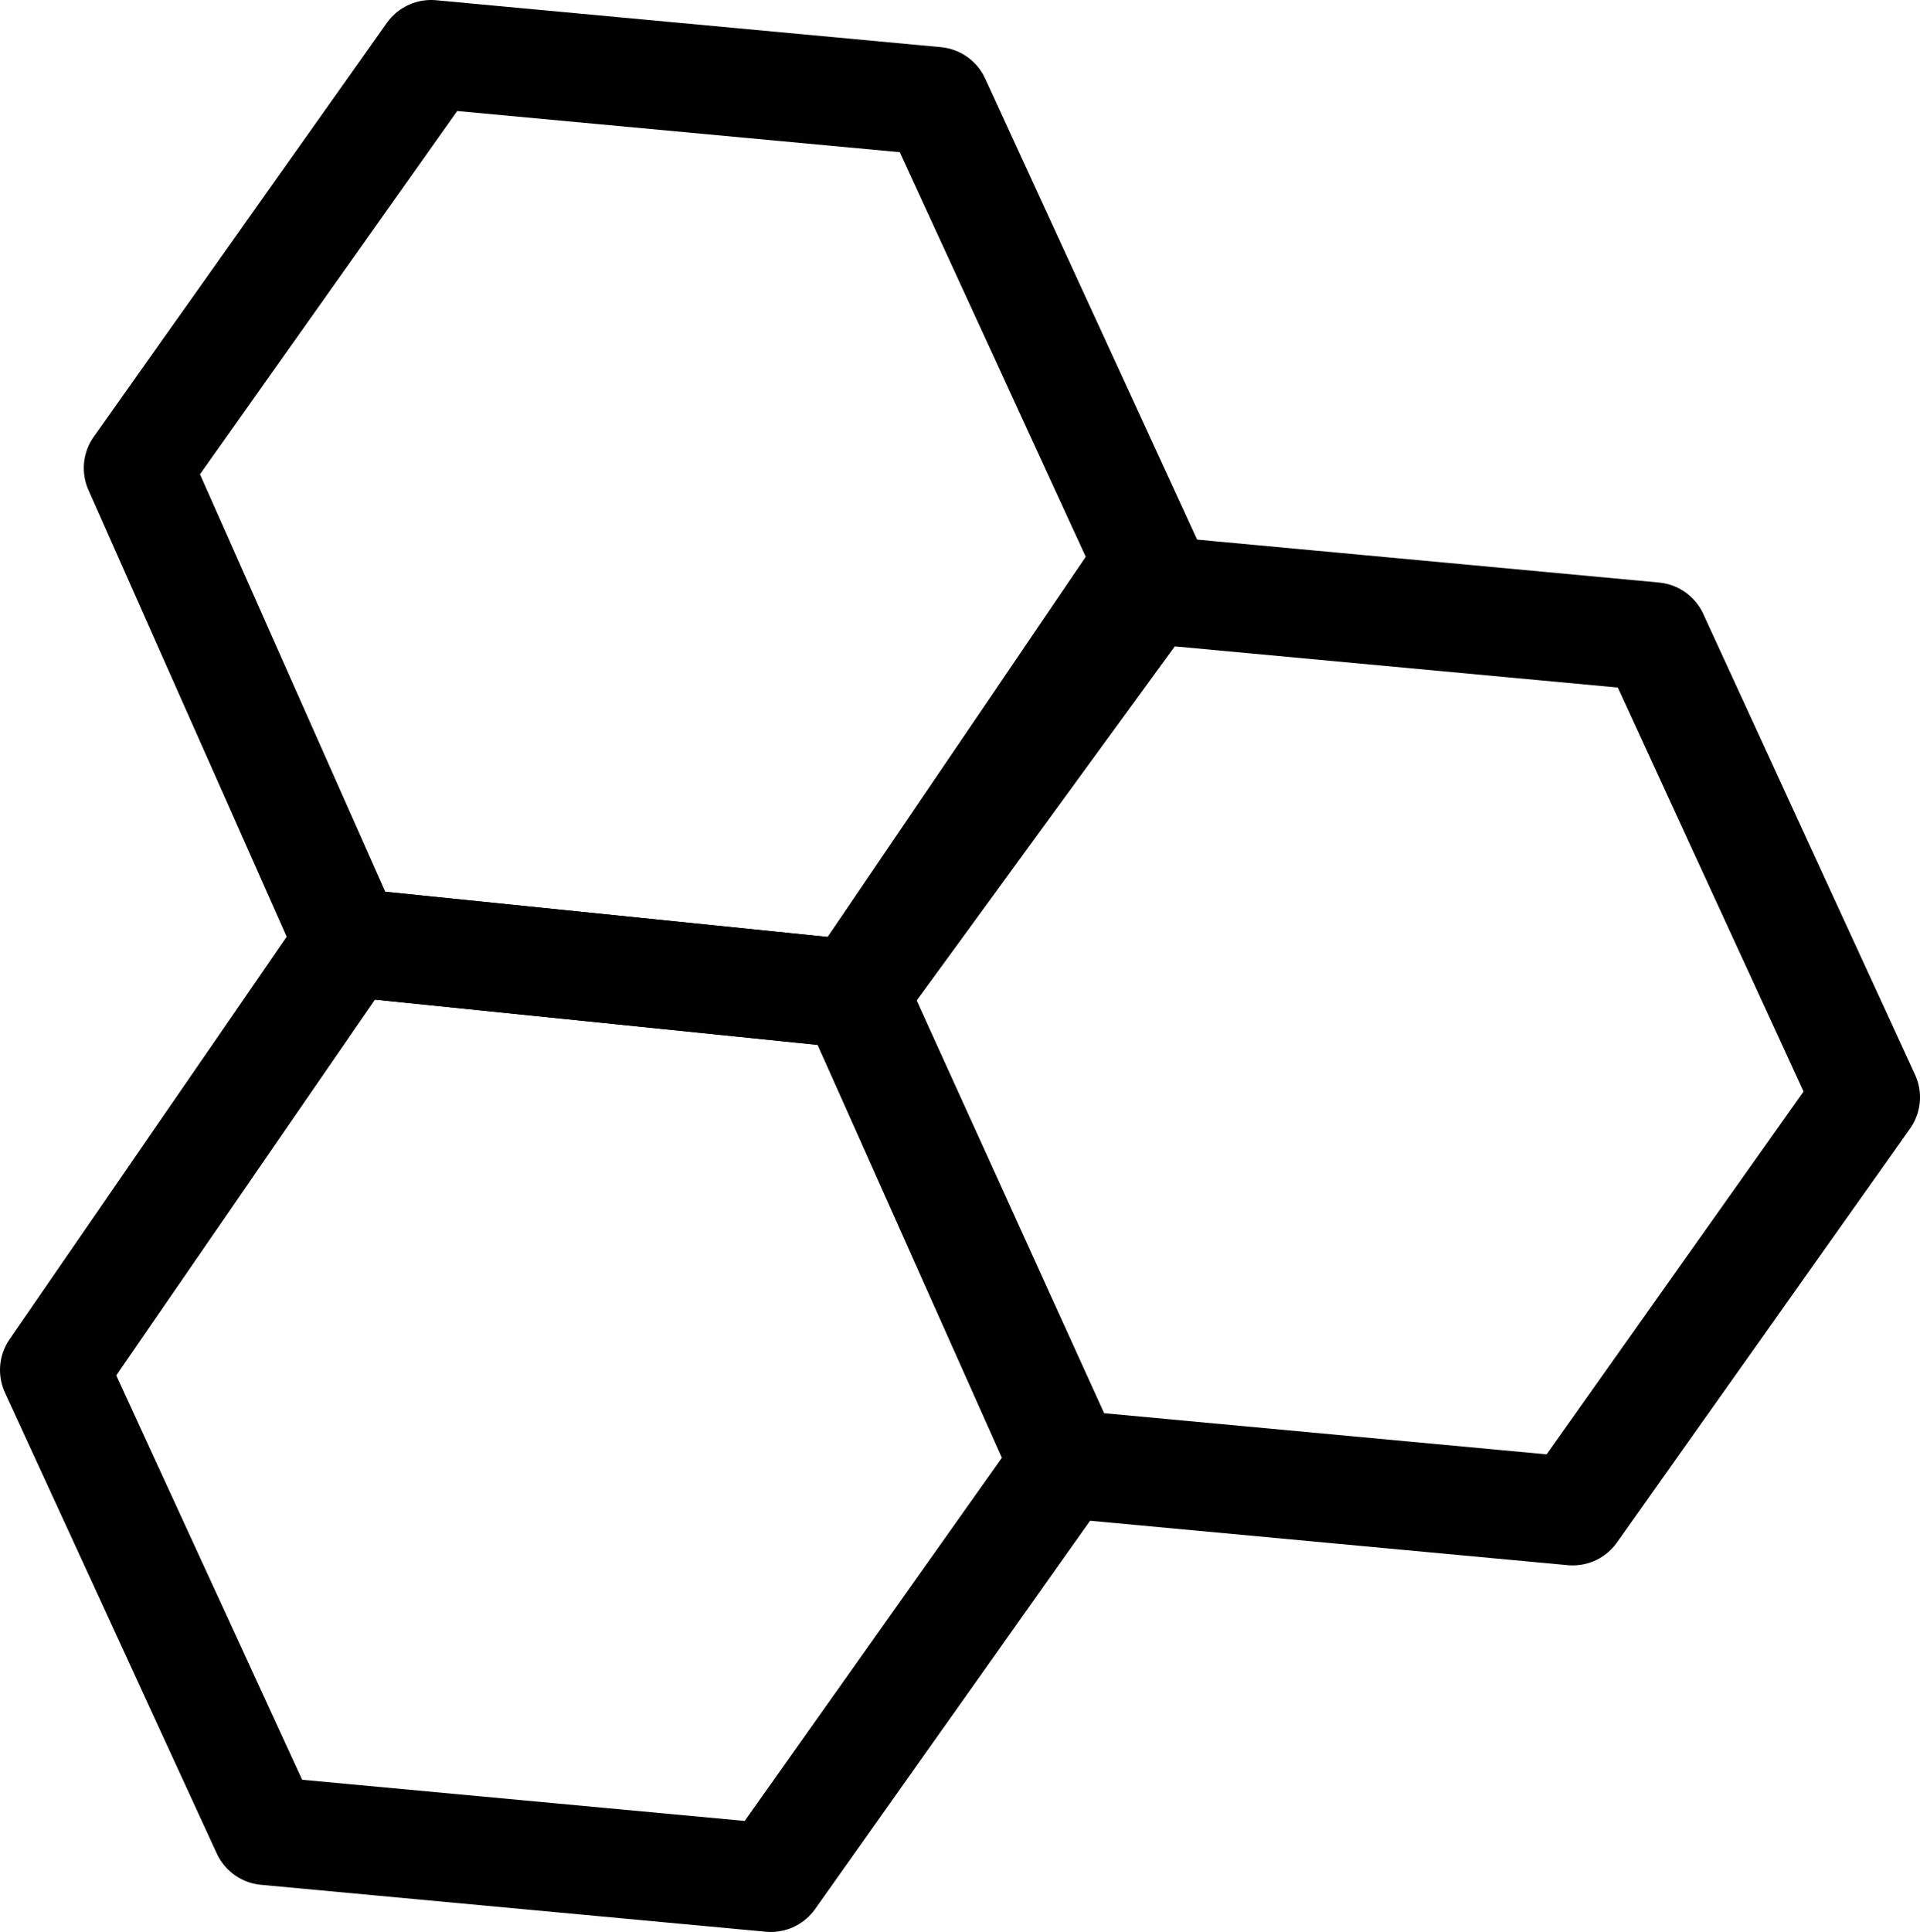
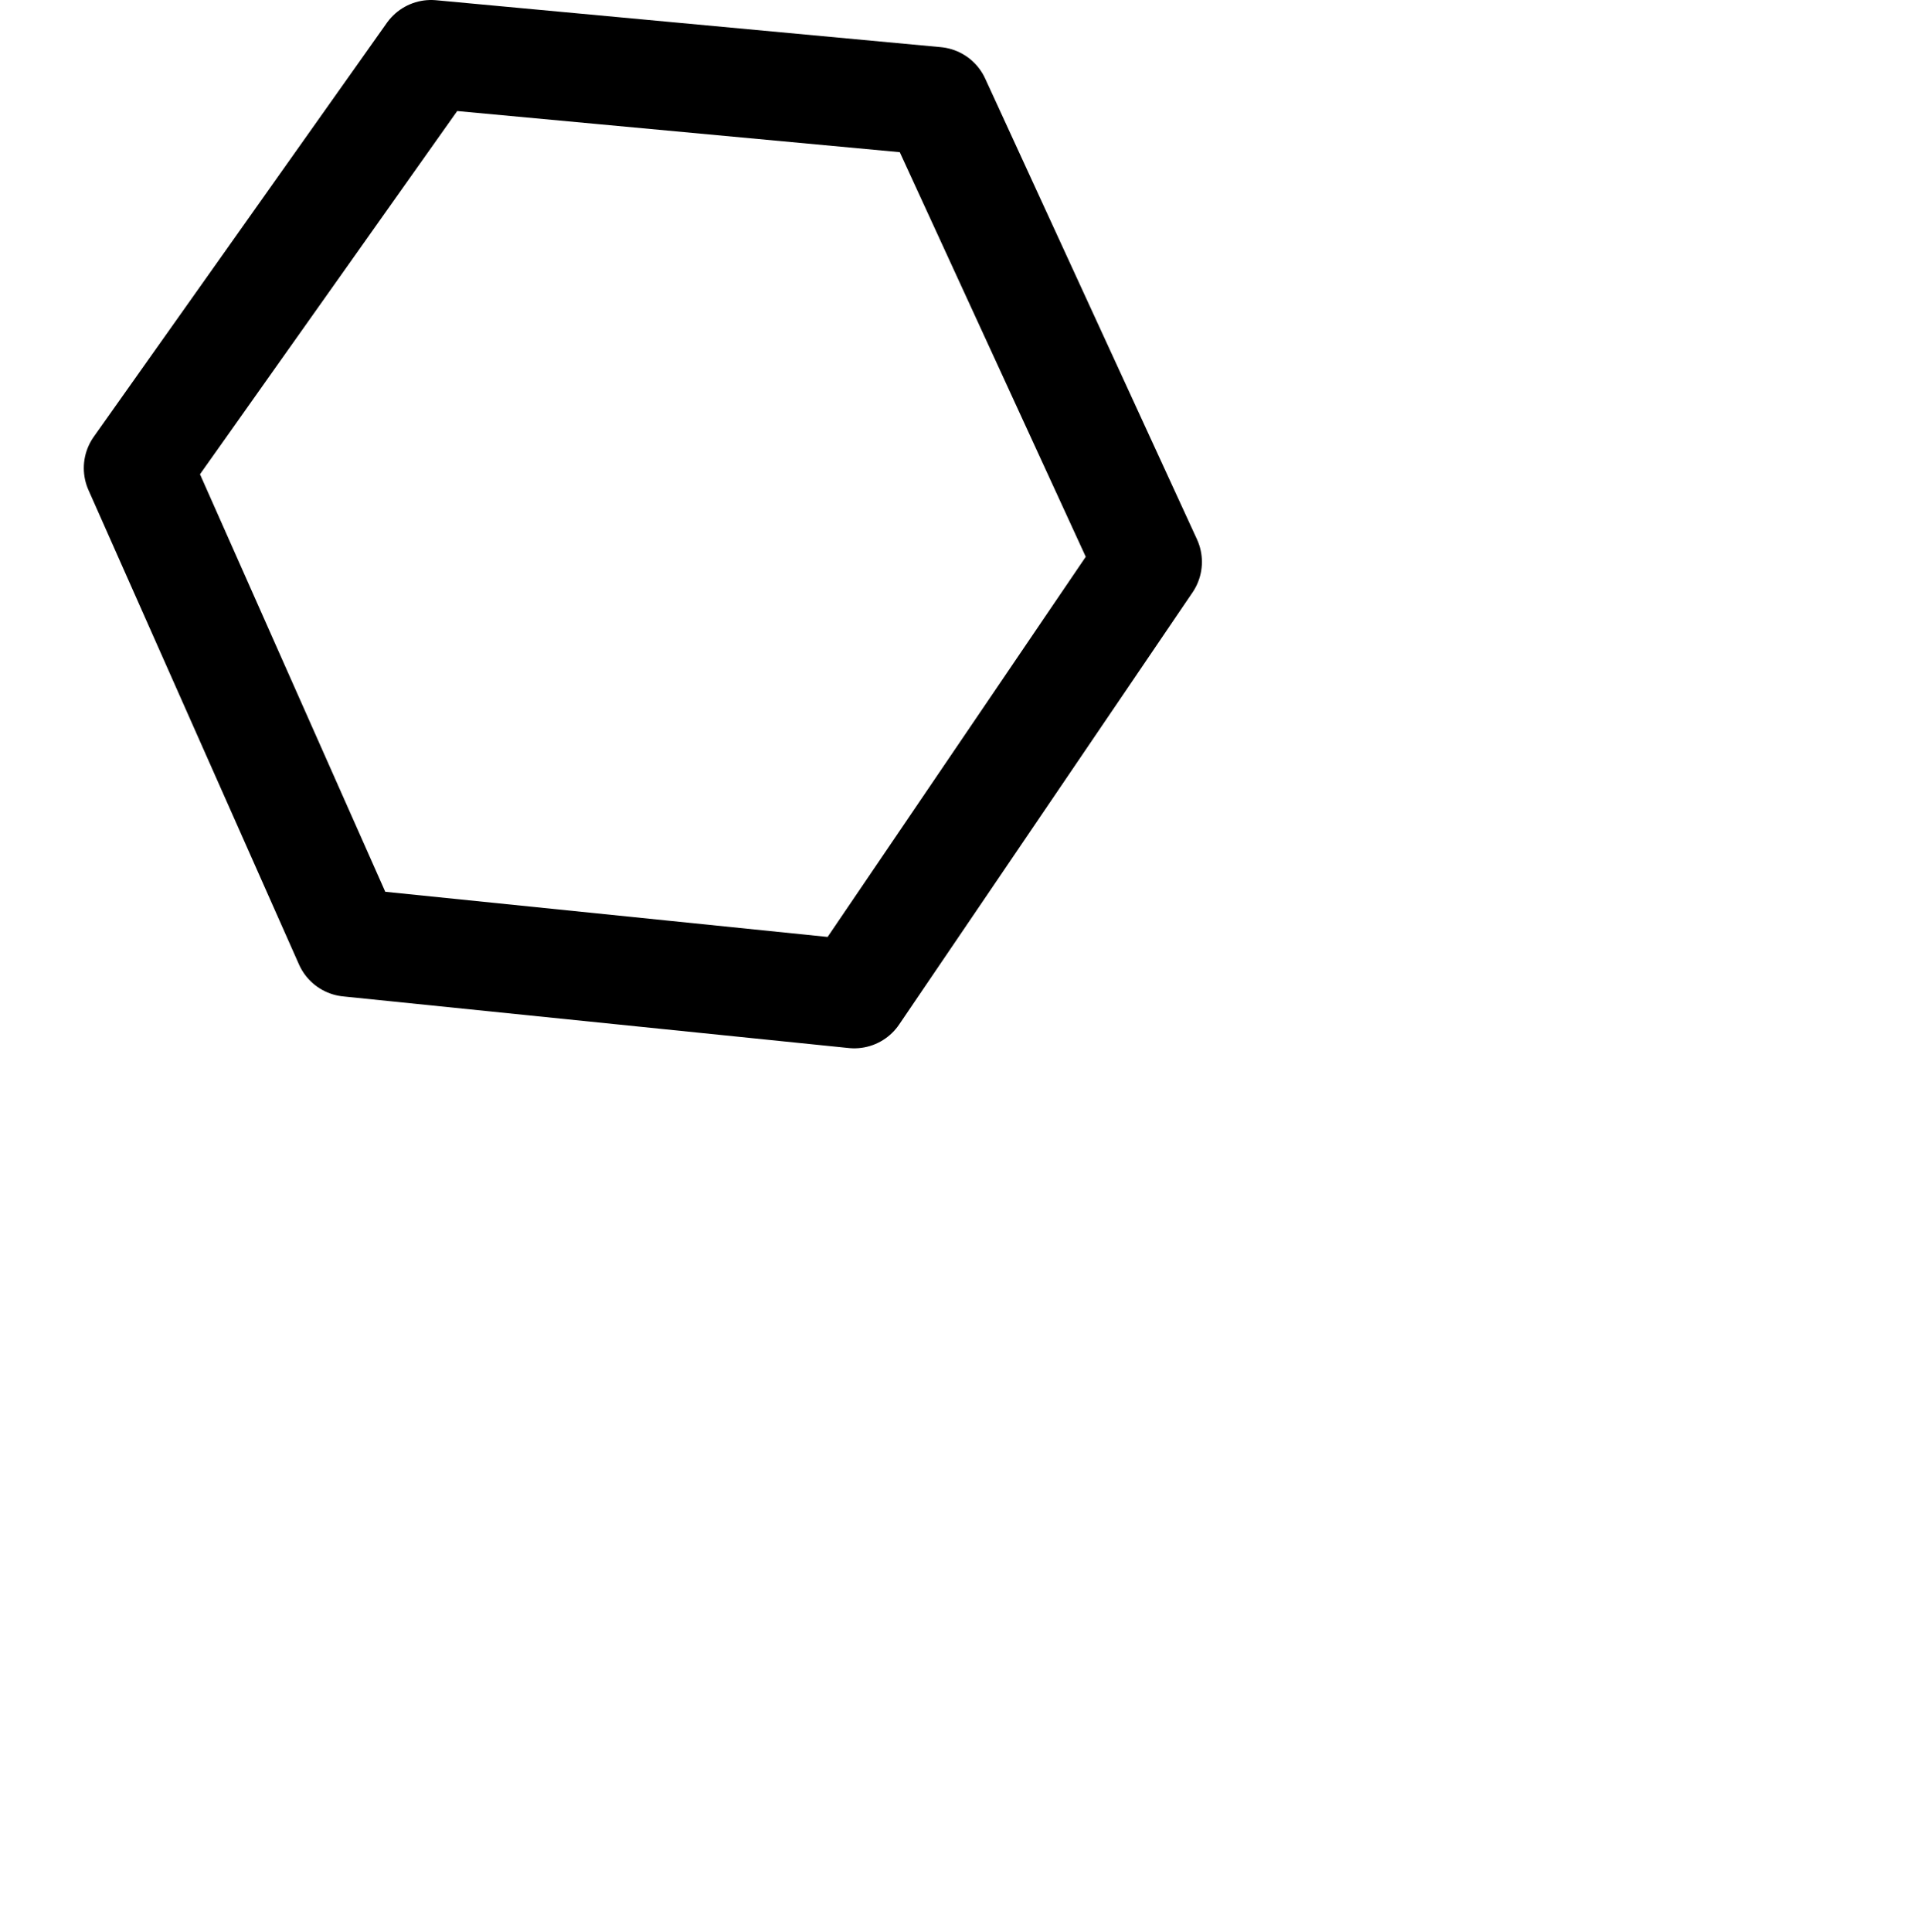
<svg xmlns="http://www.w3.org/2000/svg" viewBox="0 0 354.41 356.53" data-sanitized-data-name="Layer 2" data-name="Layer 2" id="Layer_2">
  <defs>
    <style>
      .cls-1 {
        fill: none;
        stroke: #000;
        stroke-linecap: round;
        stroke-linejoin: round;
        stroke-width: 20px;
      }
    </style>
  </defs>
  <g data-sanitized-data-name="Layer 1" data-name="Layer 1" id="Layer_1-2">
    <g>
      <polygon points="172.76 18.66 79.57 10 25.47 86.38 64.33 173.93 157.69 183.46 211.86 103.7 172.76 18.66" class="cls-1" />
-       <polygon points="305.31 117.46 212.12 108.8 157.69 183.46 197.11 270.22 290.31 278.88 344.41 202.5 305.31 117.46" class="cls-1" />
-       <polygon points="157.69 183.46 64.33 173.93 10 252.83 49.1 337.87 142.29 346.53 196.39 270.15 157.69 183.46" class="cls-1" />
    </g>
  </g>
</svg>